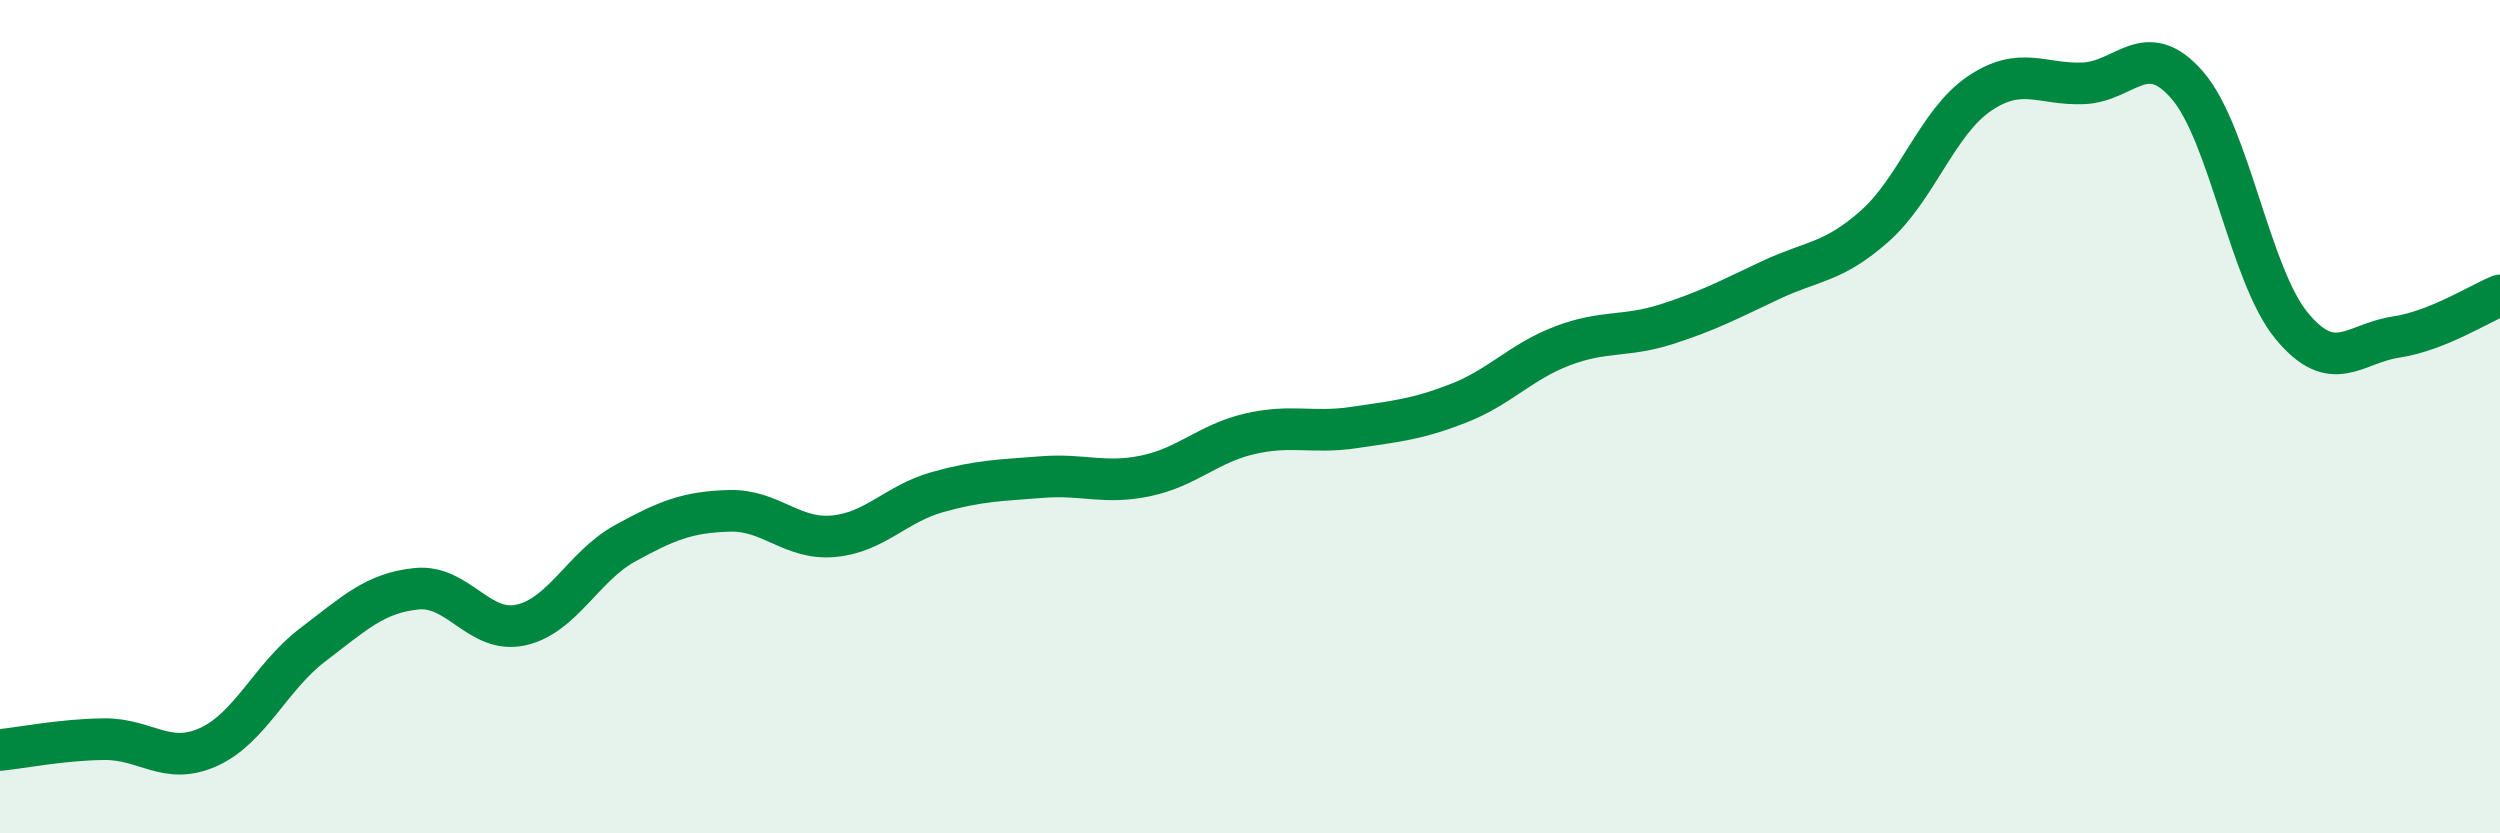
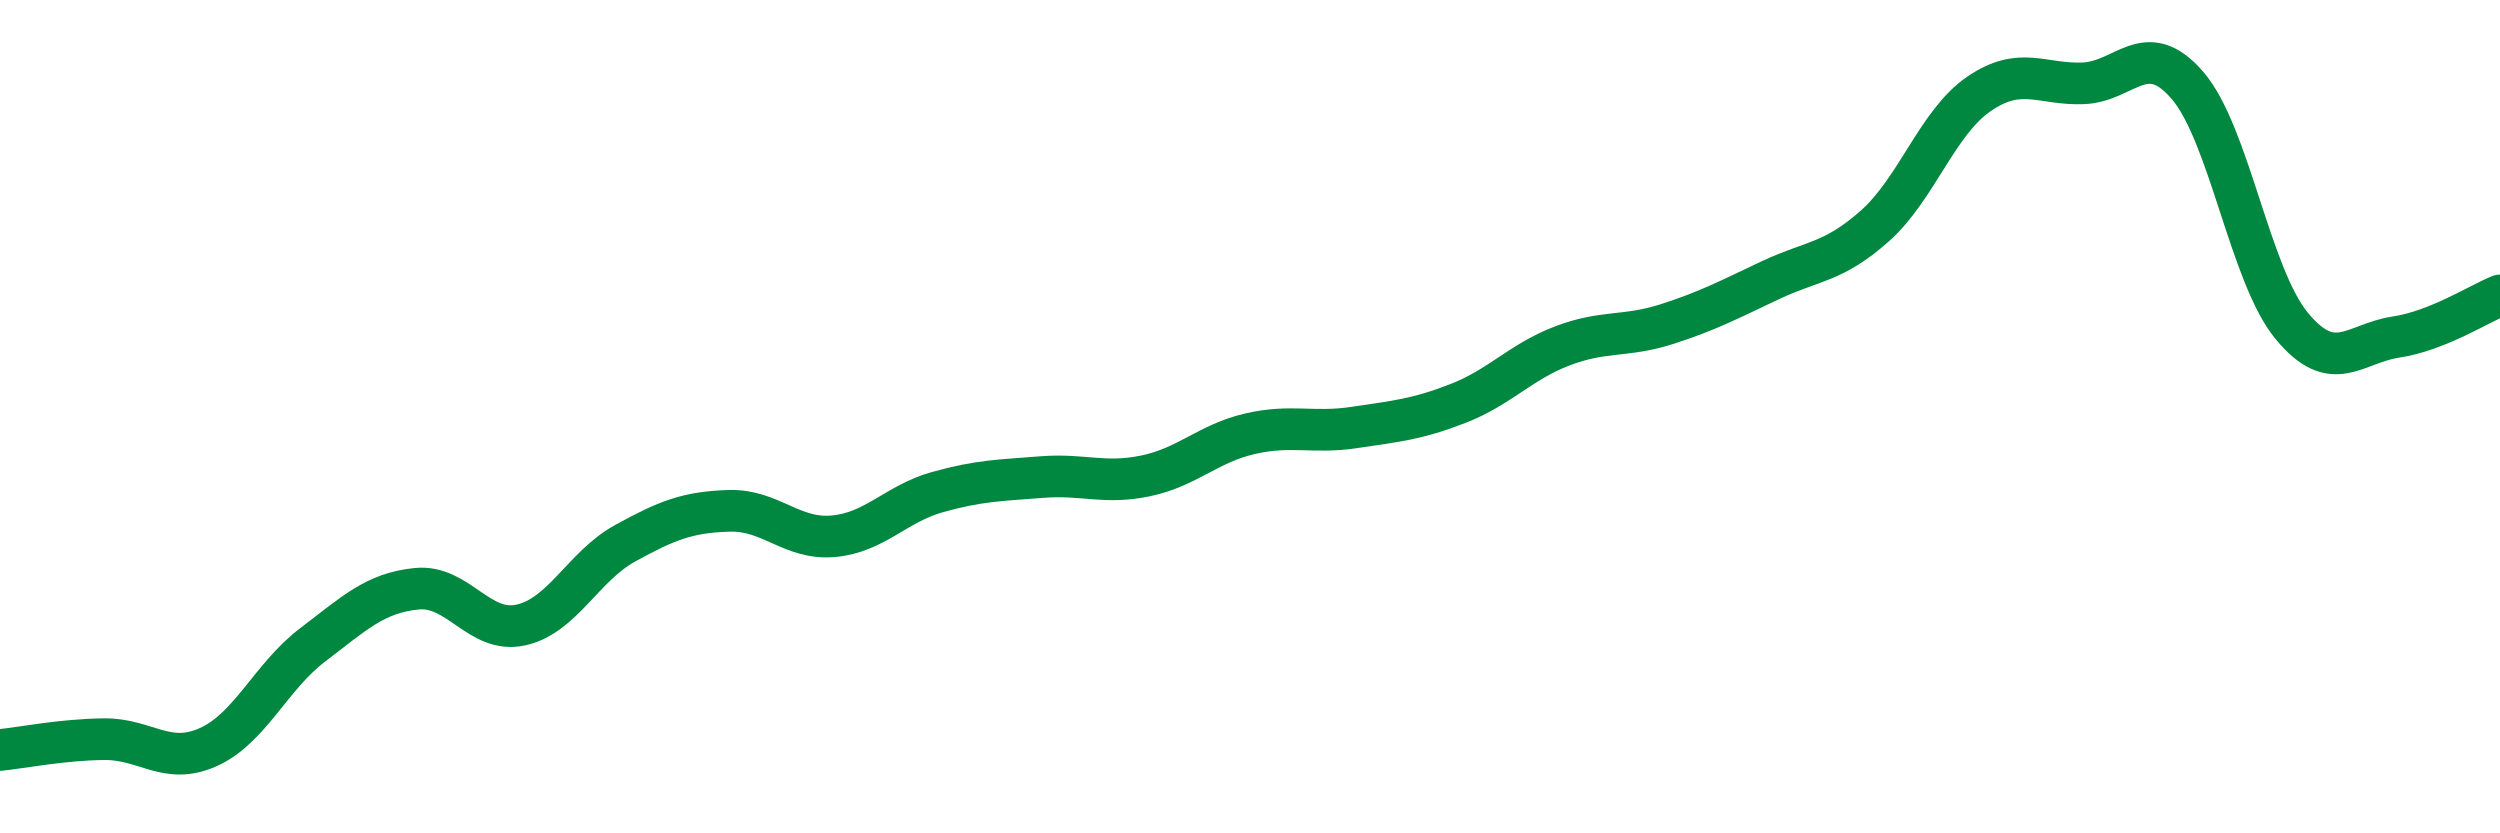
<svg xmlns="http://www.w3.org/2000/svg" width="60" height="20" viewBox="0 0 60 20">
-   <path d="M 0,18 C 0.5,17.95 1.5,17.75 2.5,17.74 C 3.5,17.73 4,18.38 5,17.93 C 6,17.48 6.5,16.24 7.5,15.48 C 8.5,14.72 9,14.23 10,14.13 C 11,14.03 11.5,15.22 12.5,15 C 13.5,14.78 14,13.59 15,13.04 C 16,12.49 16.5,12.29 17.5,12.26 C 18.5,12.23 19,12.96 20,12.87 C 21,12.78 21.5,12.09 22.5,11.81 C 23.5,11.53 24,11.53 25,11.45 C 26,11.37 26.5,11.63 27.5,11.42 C 28.5,11.21 29,10.64 30,10.41 C 31,10.18 31.5,10.41 32.5,10.26 C 33.5,10.11 34,10.07 35,9.68 C 36,9.29 36.5,8.68 37.5,8.3 C 38.5,7.92 39,8.1 40,7.78 C 41,7.46 41.5,7.19 42.5,6.72 C 43.5,6.25 44,6.31 45,5.42 C 46,4.53 46.5,2.93 47.5,2.25 C 48.5,1.57 49,2.04 50,2 C 51,1.96 51.5,0.89 52.5,2.05 C 53.5,3.21 54,6.61 55,7.82 C 56,9.03 56.5,8.24 57.5,8.09 C 58.5,7.94 59.5,7.29 60,7.09L60 20L0 20Z" fill="#008740" opacity="0.1" stroke-linecap="round" stroke-linejoin="round" />
  <path d="M 0,18 C 0.5,17.95 1.5,17.75 2.5,17.74 C 3.5,17.73 4,18.38 5,17.93 C 6,17.48 6.5,16.24 7.5,15.48 C 8.5,14.72 9,14.23 10,14.13 C 11,14.03 11.5,15.22 12.5,15 C 13.5,14.78 14,13.59 15,13.04 C 16,12.49 16.5,12.29 17.5,12.26 C 18.5,12.23 19,12.96 20,12.87 C 21,12.78 21.5,12.09 22.5,11.81 C 23.5,11.53 24,11.53 25,11.45 C 26,11.37 26.5,11.63 27.5,11.42 C 28.5,11.21 29,10.64 30,10.41 C 31,10.18 31.5,10.41 32.5,10.26 C 33.5,10.11 34,10.07 35,9.68 C 36,9.29 36.5,8.68 37.5,8.3 C 38.5,7.92 39,8.1 40,7.78 C 41,7.46 41.5,7.19 42.5,6.72 C 43.5,6.25 44,6.31 45,5.42 C 46,4.53 46.5,2.93 47.5,2.25 C 48.5,1.57 49,2.04 50,2 C 51,1.96 51.5,0.89 52.5,2.05 C 53.5,3.21 54,6.61 55,7.82 C 56,9.03 56.5,8.24 57.5,8.09 C 58.5,7.94 59.5,7.29 60,7.09" stroke="#008740" stroke-width="1" fill="none" stroke-linecap="round" stroke-linejoin="round" />
</svg>